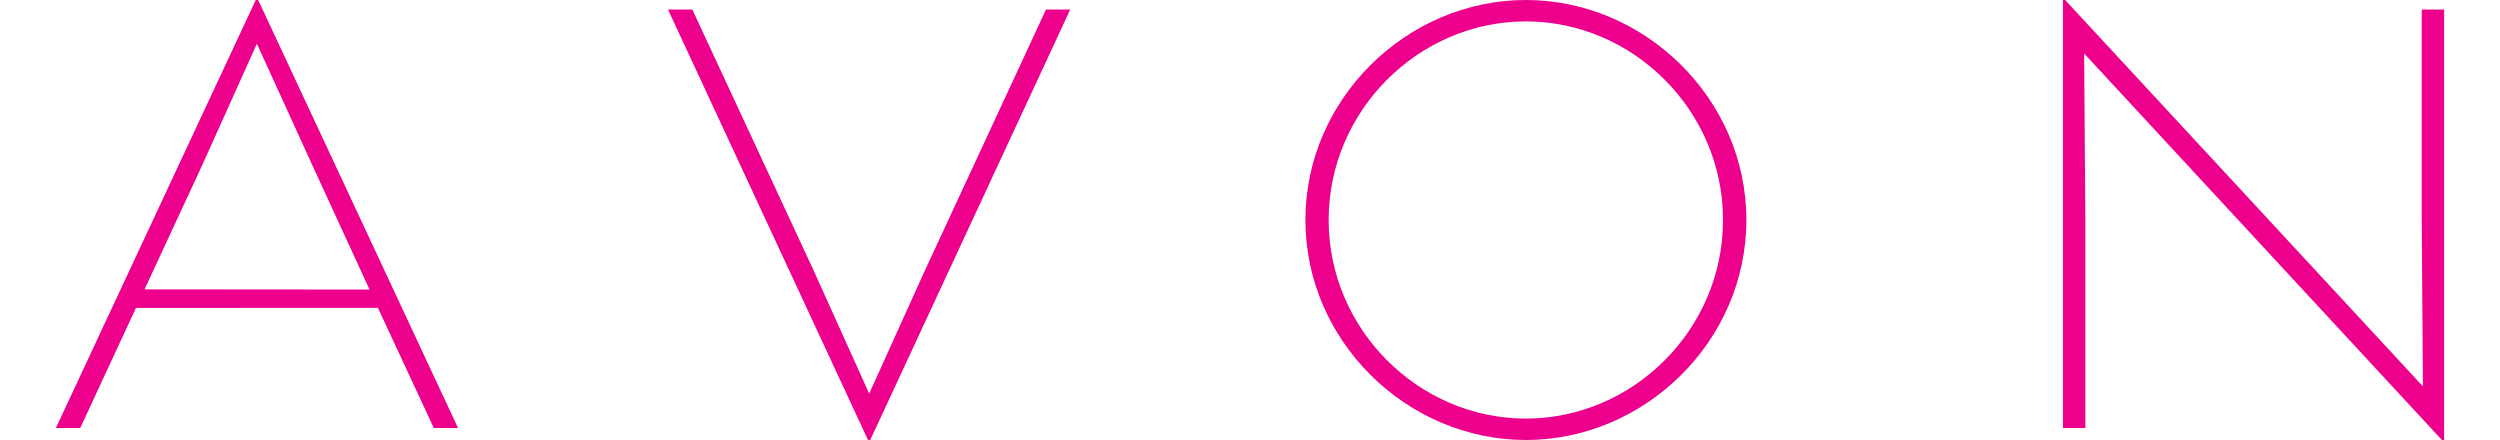
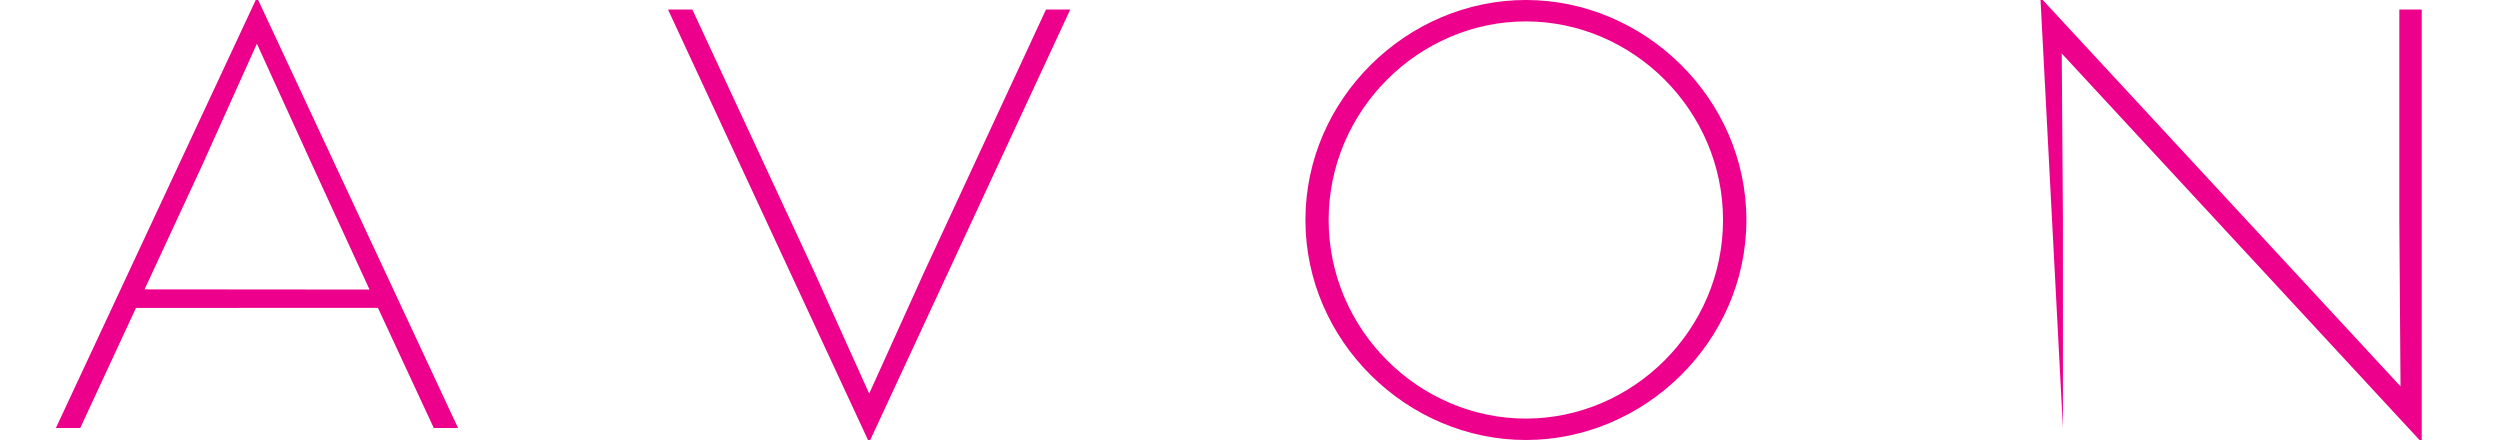
<svg xmlns="http://www.w3.org/2000/svg" height="440" viewBox="5 4.996 497.763 91.705" width="2500">
-   <path d="m270.273 50.846c0-22.853 18.808-41.387 41.098-41.387 22.308 0 41.097 18.534 41.097 41.387 0 22.871-18.789 41.391-41.097 41.391-22.291 0-41.098-18.52-41.098-41.391m41.097-45.85c-24.704 0-45.939 20.529-45.939 45.85 0 25.325 21.235 45.855 45.939 45.855 24.724 0 45.968-20.53 45.968-45.855 0-25.321-21.244-45.85-45.968-45.85m-173.717 1.99h-5.07l41.68 89.71h.47l41.68-89.71h-5.05l-25.39 54.71-11.46 25.34-11.43-25.34zm285.66 87.22h4.67v-43.36l-.25-34.7 74.56 80.55h.47v-89.71h-4.67v43.86l.25 34.68-74.57-80.53h-.46zm-399.83-28.9 11.992-25.827 11.421-25.37 11.602 25.424 11.875 25.813zm23.684-60.307h-.509l-41.658 89.204h5.078l11.614-25.025 50.432-.02 11.644 25.045h5.055z" fill="#ed008c" />
+   <path d="m270.273 50.846c0-22.853 18.808-41.387 41.098-41.387 22.308 0 41.097 18.534 41.097 41.387 0 22.871-18.789 41.391-41.097 41.391-22.291 0-41.098-18.52-41.098-41.391m41.097-45.85c-24.704 0-45.939 20.529-45.939 45.85 0 25.325 21.235 45.855 45.939 45.855 24.724 0 45.968-20.53 45.968-45.855 0-25.321-21.244-45.85-45.968-45.85m-173.717 1.99h-5.07l41.68 89.71h.47l41.68-89.71h-5.05l-25.39 54.71-11.46 25.34-11.43-25.34zm285.66 87.22v-43.36l-.25-34.7 74.56 80.55h.47v-89.71h-4.67v43.86l.25 34.68-74.57-80.53h-.46zm-399.83-28.9 11.992-25.827 11.421-25.37 11.602 25.424 11.875 25.813zm23.684-60.307h-.509l-41.658 89.204h5.078l11.614-25.025 50.432-.02 11.644 25.045h5.055z" fill="#ed008c" />
</svg>